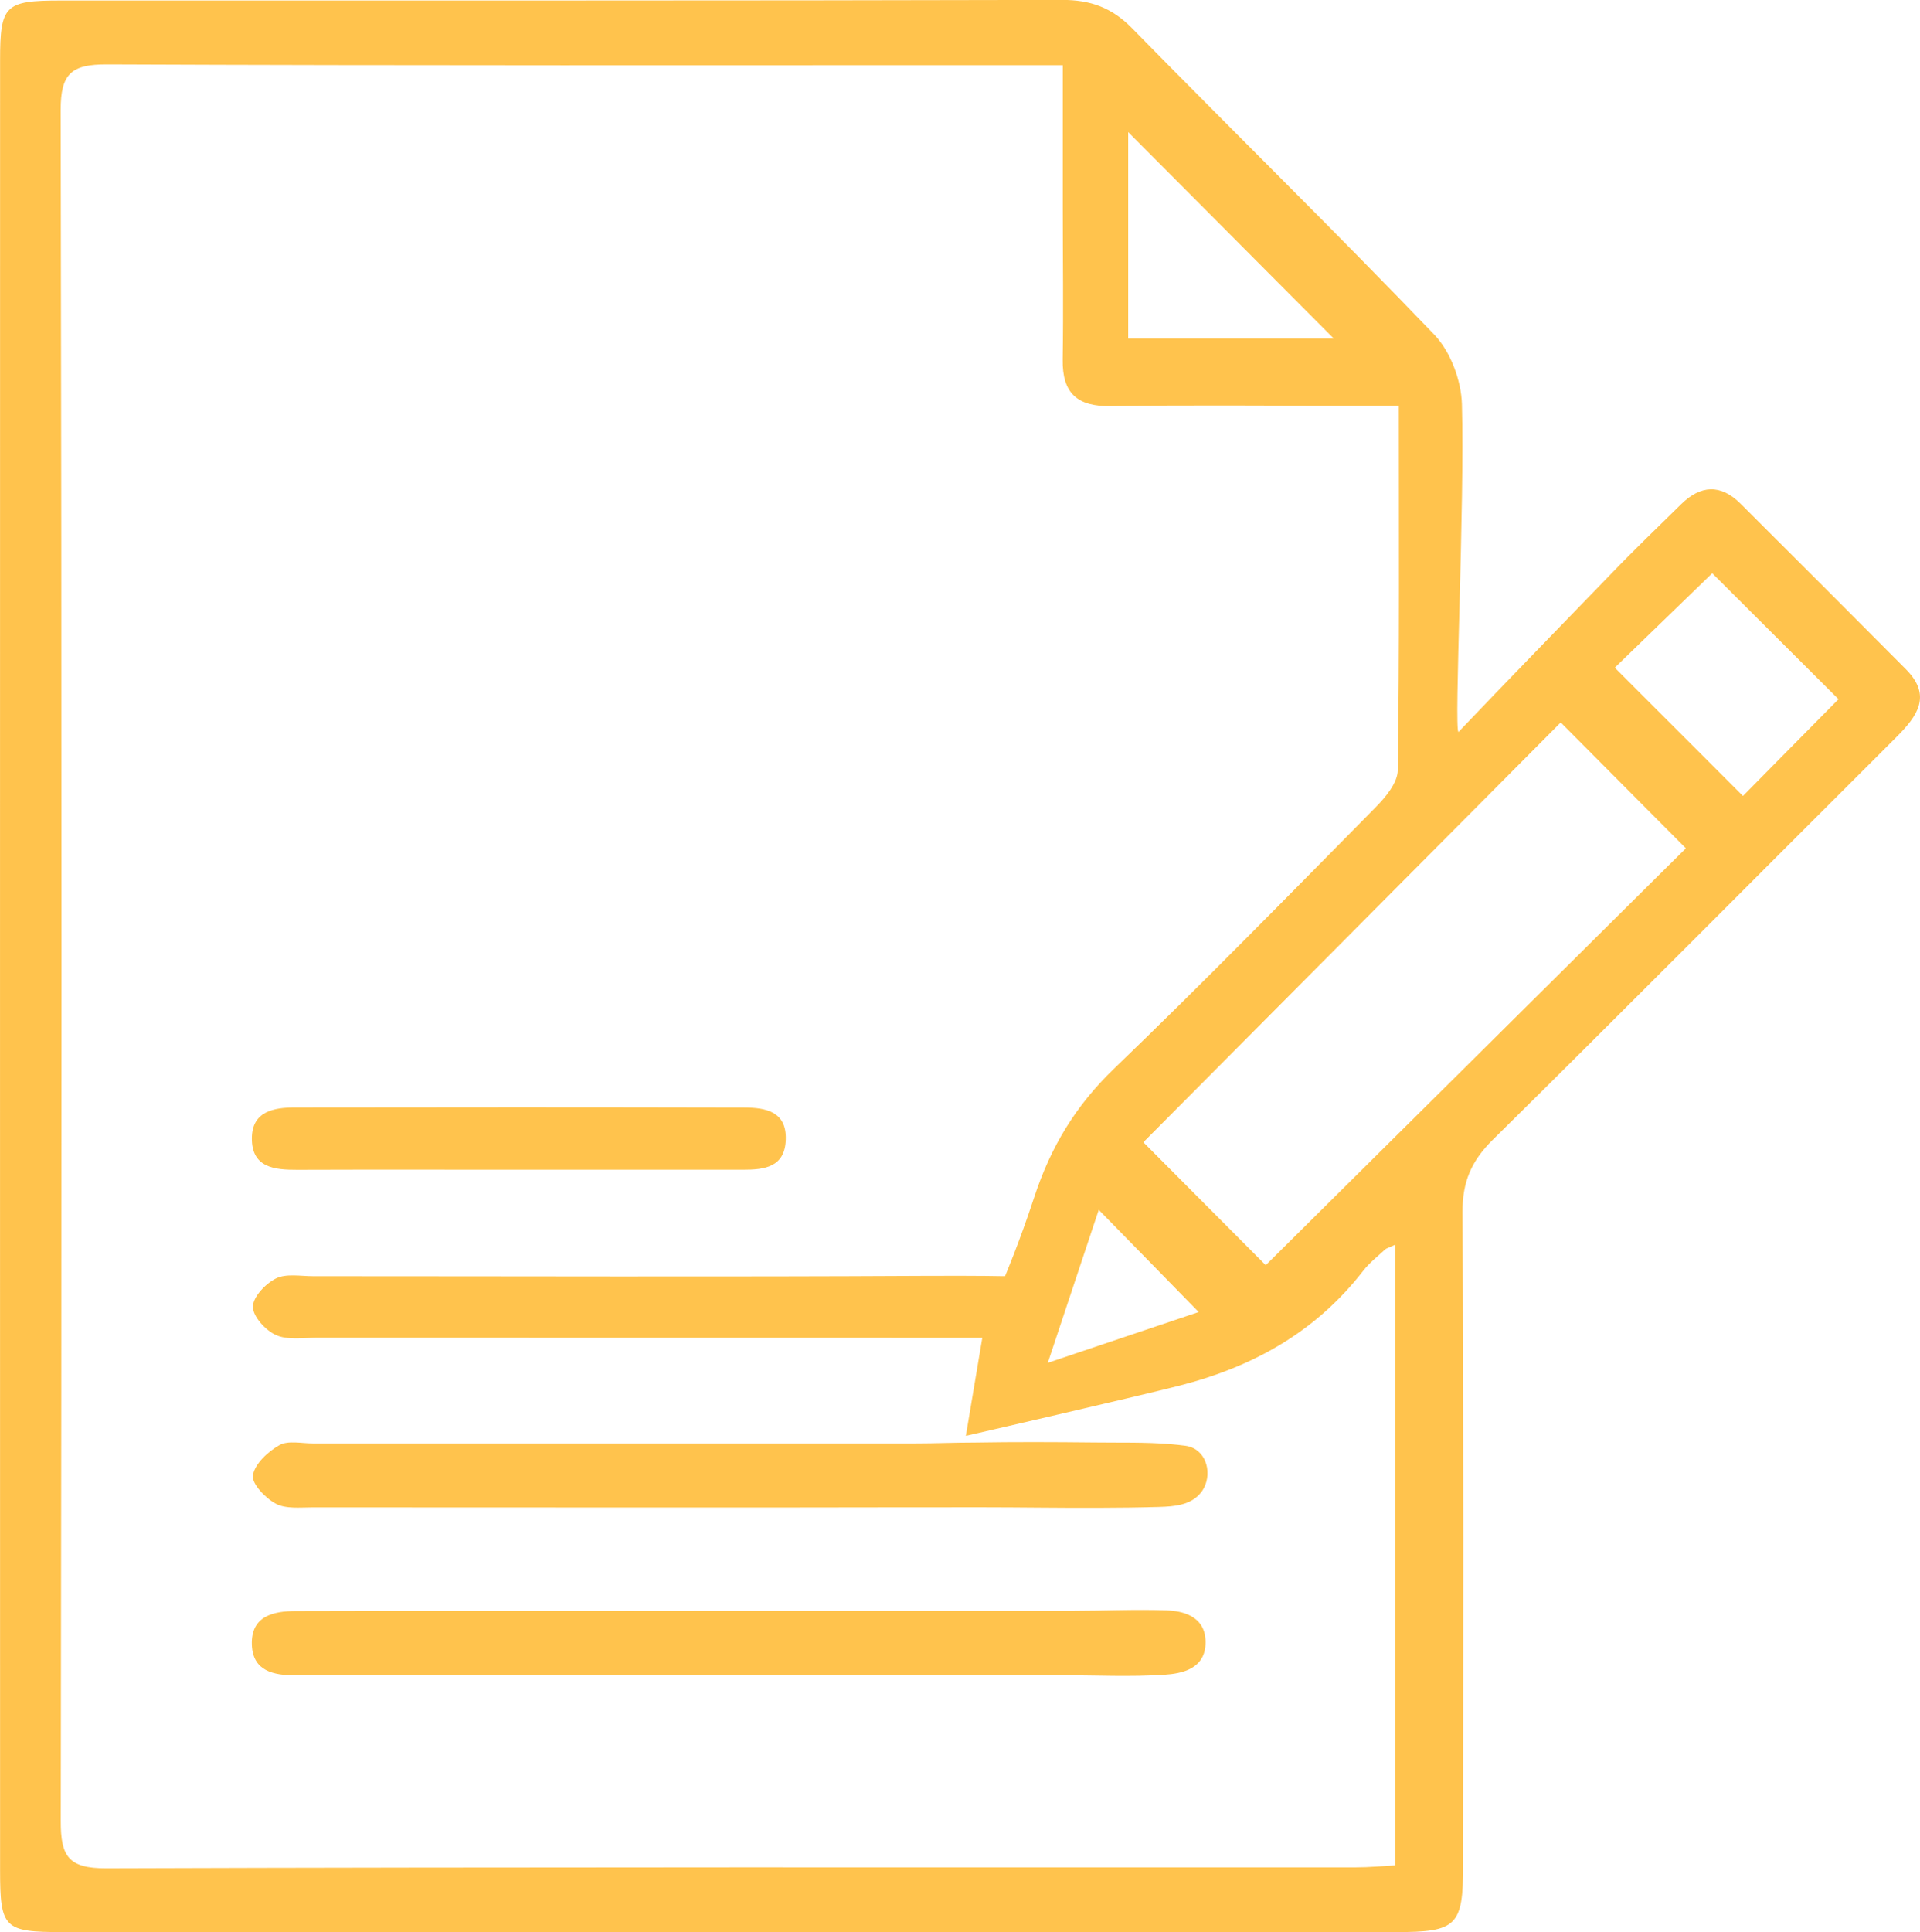
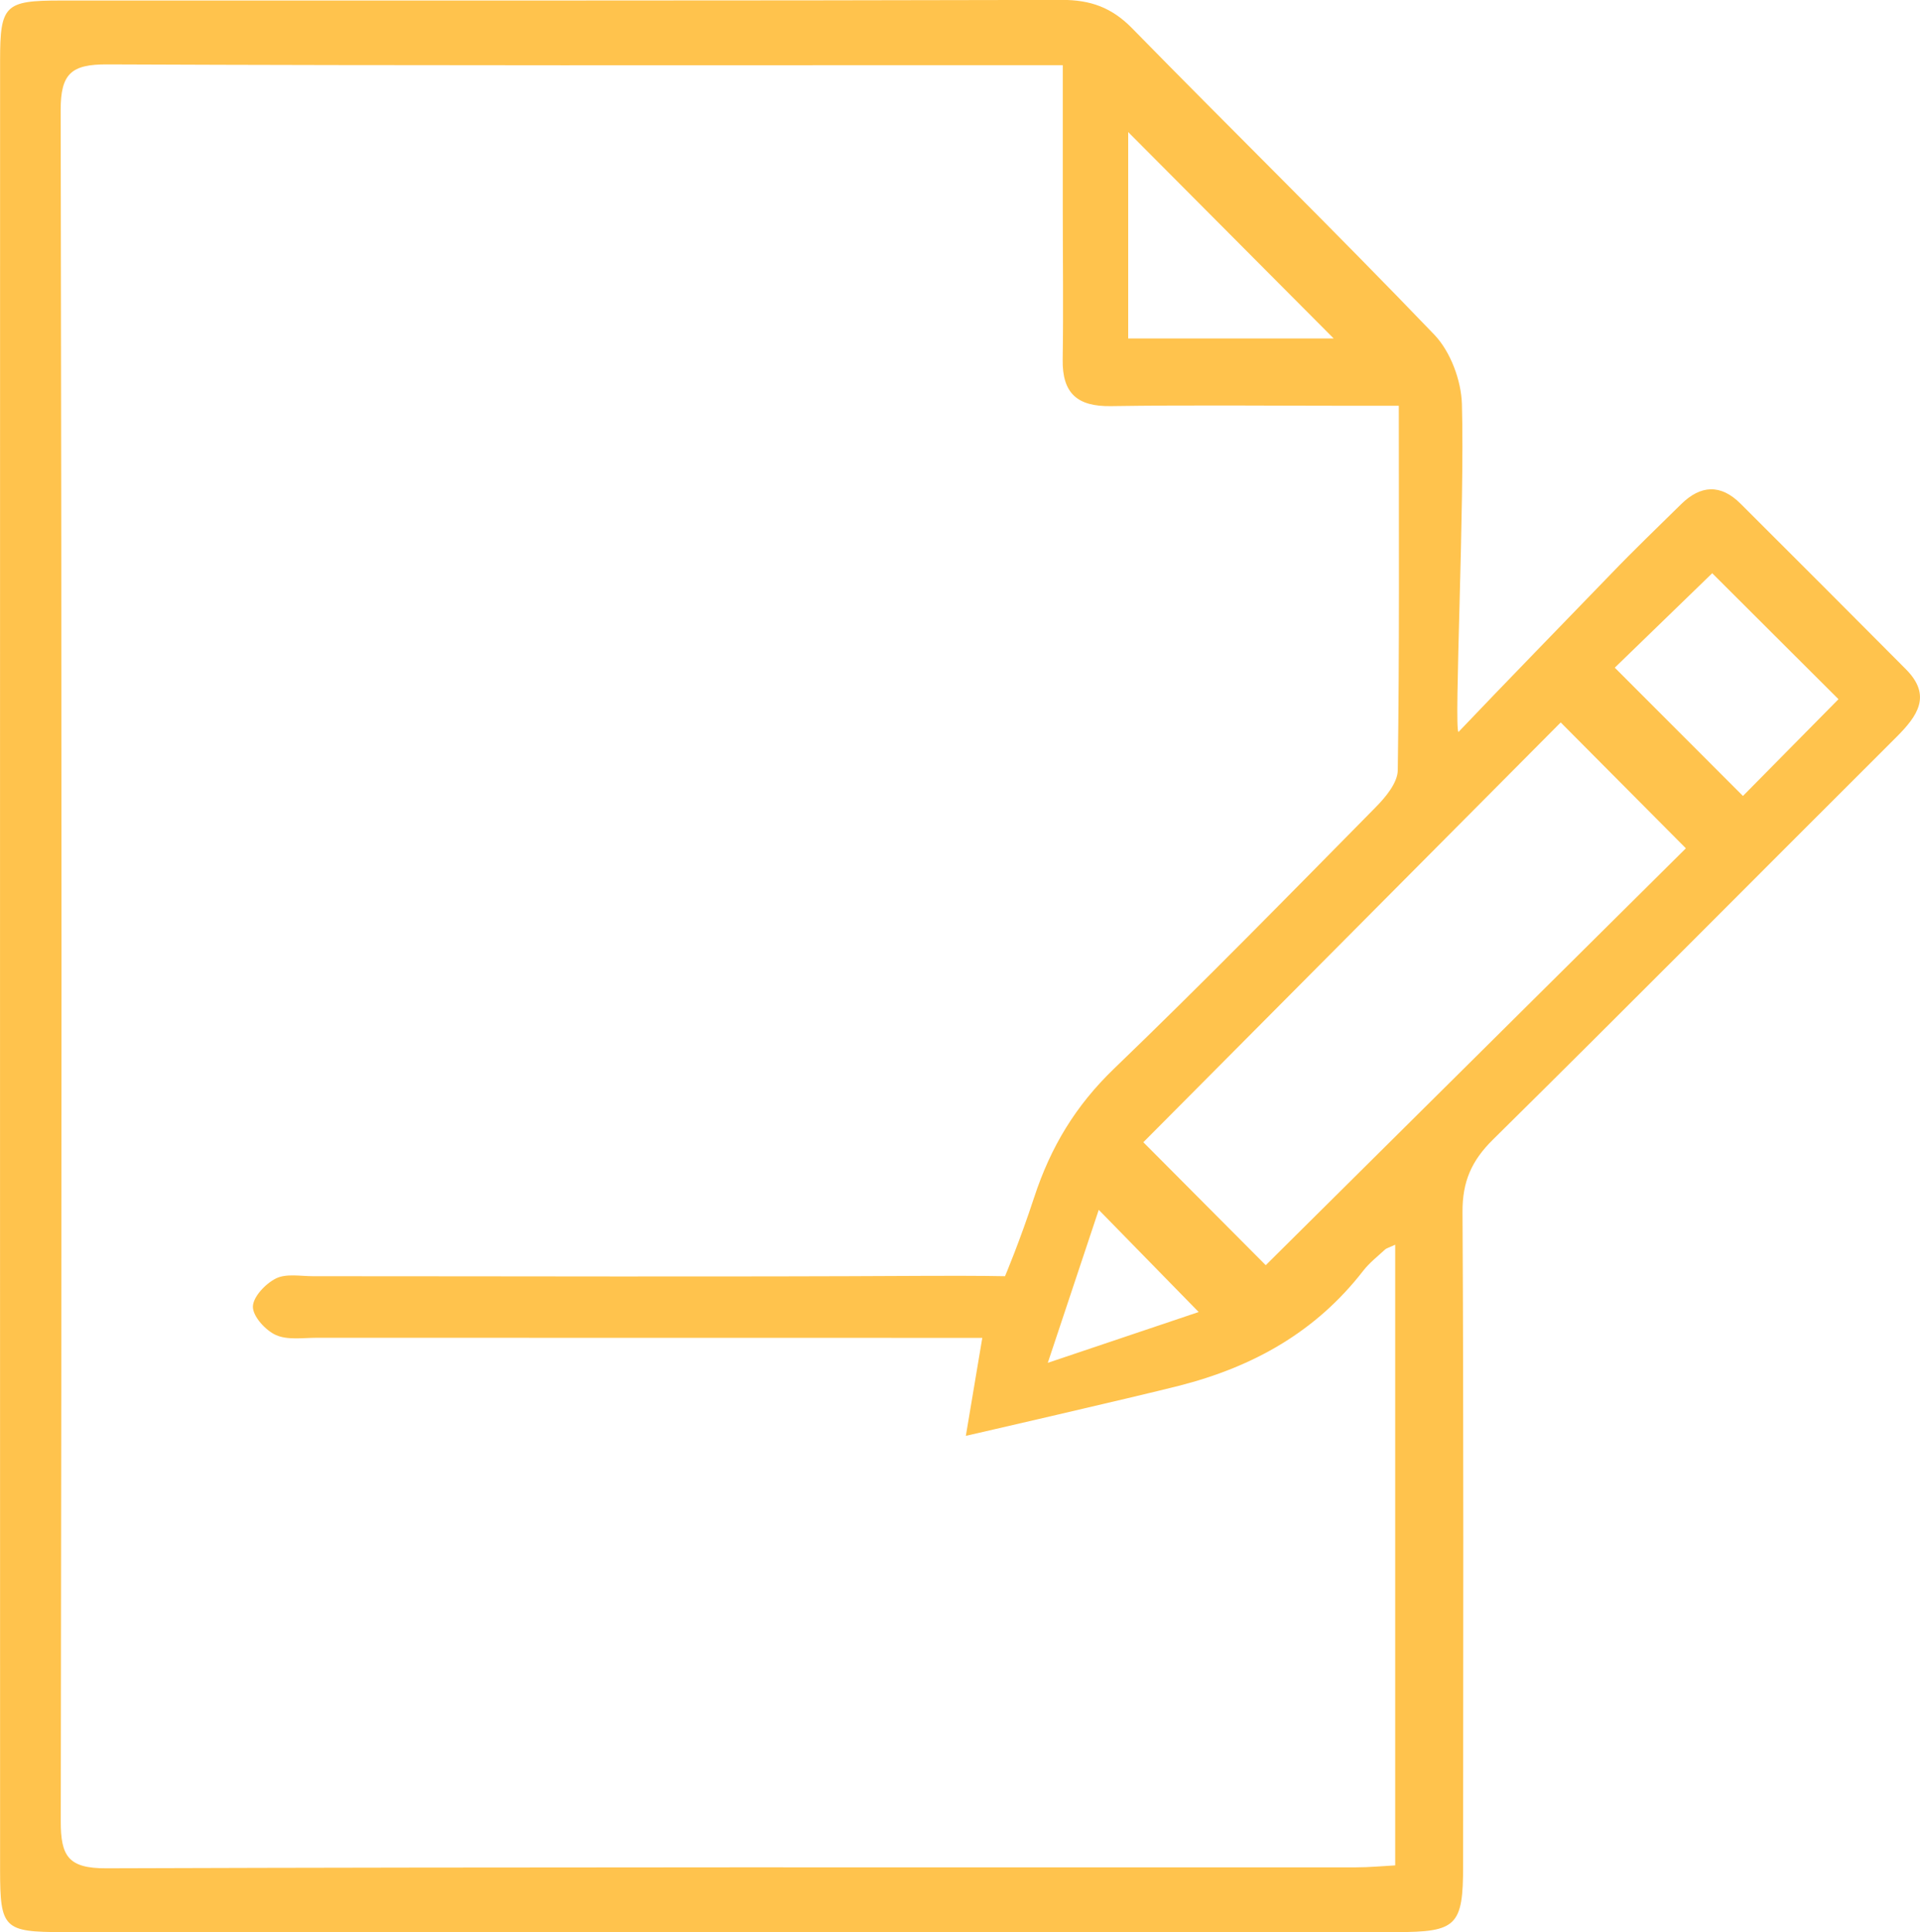
<svg xmlns="http://www.w3.org/2000/svg" id="Слой_1" x="0px" y="0px" viewBox="0 0 223.06 224.41" style="enable-background:new 0 0 223.06 224.41;" xml:space="preserve">
  <style type="text/css"> .st0{fill:#FFC34D;} </style>
  <g>
-     <path class="st0" d="M136.04,167.74c-2.94-0.25-5.97-0.16-8.9-0.2c-4.65-0.05-9.3-0.07-13.96,0.01c-2.29,0-4.57,0.1-6.86,0.1 c-2.36,0-4.72,0-7.08,0c-4.72,0-9.43,0-14.15,0s-9.43,0-14.15,0c-4.72,0-9.43,0-14.15,0s-9.43,0-14.15,0c-2.1,0-4.2,0-6.3,0 c-1.31,0-2.88-0.37-3.88,0.2c-1.33,0.75-2.86,2.17-3.08,3.5c-0.16,0.97,1.45,2.66,2.66,3.3c1.17,0.63,2.84,0.43,4.29,0.43 c9.43,0.01,18.86,0.01,28.29,0.01c9.43,0,18.86,0,28.29,0c7.04,0,14.09-0.03,21.13-0.02c4.49,0,9.11,0.08,13.66,0.06 c2.31-0.01,4.62-0.03,6.93-0.1c1.77-0.05,3.76-0.19,4.93-1.72c1.43-1.88,0.71-5.05-1.85-5.39 C137.17,167.85,136.61,167.79,136.04,167.74z" />
    <path class="st0" d="M221.43,77.74c-6.4-6.43-12.8-12.85-19.23-19.25c-2.3-2.29-4.63-2.16-6.9,0.08c-2.71,2.67-5.46,5.3-8.09,8.04 c-5.24,5.43-12.57,12.94-17.77,18.41c-0.54-0.35,0.74-26.42,0.4-38.09c-0.08-2.75-1.33-6.09-3.2-8.05 c-11.54-12.03-23.46-23.7-35.13-35.61c-2.34-2.39-4.83-3.29-8.15-3.28C84.59,0.09,45.83,0.05,7.07,0.06 c-6.51,0-7.06,0.52-7.06,6.97C0,77.09,0,147.15,0.01,217.22c0,6.77,0.45,7.19,7.28,7.19c51.63,0,103.27,0,154.9,0 c7.05,0,7.79-0.72,7.79-7.73c0.01-25.31,0.07-50.61-0.07-75.91c-0.02-3.52,1.05-5.96,3.54-8.41c15.72-15.52,31.27-31.2,46.91-46.79 C222.77,83.15,224.46,80.79,221.43,77.74z M131.07,15.34c7.88,7.91,16.05,16.11,23.87,23.97h-23.87V15.34z M162.11,216.66 c-1.48,0.08-3.03,0.23-4.58,0.23c-48.4,0.01-96.8-0.05-145.2,0.11c-4.37,0.01-5.28-1.38-5.27-5.47 C7.17,145.29,7.18,79.04,7.05,12.8C7.04,8.53,8.3,7.46,12.46,7.48C47.7,7.63,82.94,7.57,118.18,7.57h5.29c0,5.88,0,11.26,0,16.64 c0,5.85,0.08,11.7-0.01,17.55c-0.06,3.92,1.69,5.47,5.6,5.41c9.36-0.14,18.72-0.04,28.07-0.04c1.58,0,3.16,0,5.38,0 c0,14.59,0.08,28.46-0.12,42.33c-0.02,1.45-1.4,3.12-2.56,4.29c-10.06,10.2-20.09,20.45-30.41,30.38 c-4.45,4.28-7.35,9.07-9.28,14.96c-1.71,5.21-3.38,9.14-3.38,9.14s-2.82-0.07-9.31-0.04c-23.69,0.13-47.38,0.04-71.07,0.04 c-1.46,0-3.13-0.33-4.32,0.26c-1.21,0.6-2.68,2.15-2.68,3.29c0,1.13,1.47,2.74,2.67,3.28c1.36,0.61,3.15,0.32,4.76,0.32 c23.84,0.01,47.67,0.01,71.51,0.01h5.8c-0.67,3.97-1.24,7.39-1.91,11.38c0.03,0,19.81-4.55,24.74-5.81 c8.65-2.2,15.93-6.27,21.43-13.37c0.71-0.91,1.65-1.65,2.51-2.44c0.2-0.19,0.51-0.25,1.2-0.58V216.66z M139.26,152.39 c-5.24,1.76-10.79,3.63-17.53,5.9c2.22-6.65,4.07-12.2,5.92-17.77C131.6,144.56,135.32,148.36,139.26,152.39z M147.05,146.95 c-4.53-4.54-9.53-9.57-14.22-14.28c16.04-16.13,32.39-32.56,48.49-48.76c4.76,4.79,9.77,9.82,14.54,14.62 C179.75,114.52,163.23,130.9,147.05,146.95z M202.49,92.45c-4.98-4.99-10-10.01-14.89-14.9c3.72-3.6,7.65-7.41,11.32-10.97 c4.76,4.75,9.78,9.76,14.67,14.63C209.95,84.9,206.09,88.8,202.49,92.45z" />
-     <path class="st0" d="M85.21,187.09c9.37,0,18.73,0,28.1,0c3.77,0,7.53,0,11.3,0c3.62,0,7.29-0.18,10.91-0.05 c1.77,0.06,4.54,0.6,4.54,3.71s-2.78,3.64-4.79,3.77c-3.95,0.26-7.88,0.06-11.82,0.06c-4.71,0-9.42,0-14.14,0 c-9.42,0-18.85,0-28.27,0c-9.42,0-18.85,0-28.27,0c-5.56,0-11.12,0-16.68,0c-0.58,0-1.17-0.01-1.75,0 c-2.53,0.02-4.96-0.47-5.08-3.52c-0.13-3.36,2.48-3.94,5.13-3.94c13-0.04,25.99-0.02,38.99-0.02 C77.33,187.09,81.27,187.09,85.21,187.09z" />
-     <path class="st0" d="M60.42,135.86c-8.63,0-17.25-0.02-25.88,0.01c-2.67,0.01-5.3-0.25-5.28-3.67c0.02-3.14,2.58-3.57,5.03-3.57 c17.4-0.03,34.8-0.03,52.2,0.01c2.46,0.01,4.91,0.45,4.8,3.72c-0.1,3.21-2.47,3.51-4.99,3.5 C77.67,135.85,69.04,135.86,60.42,135.86z" />
  </g>
</svg>